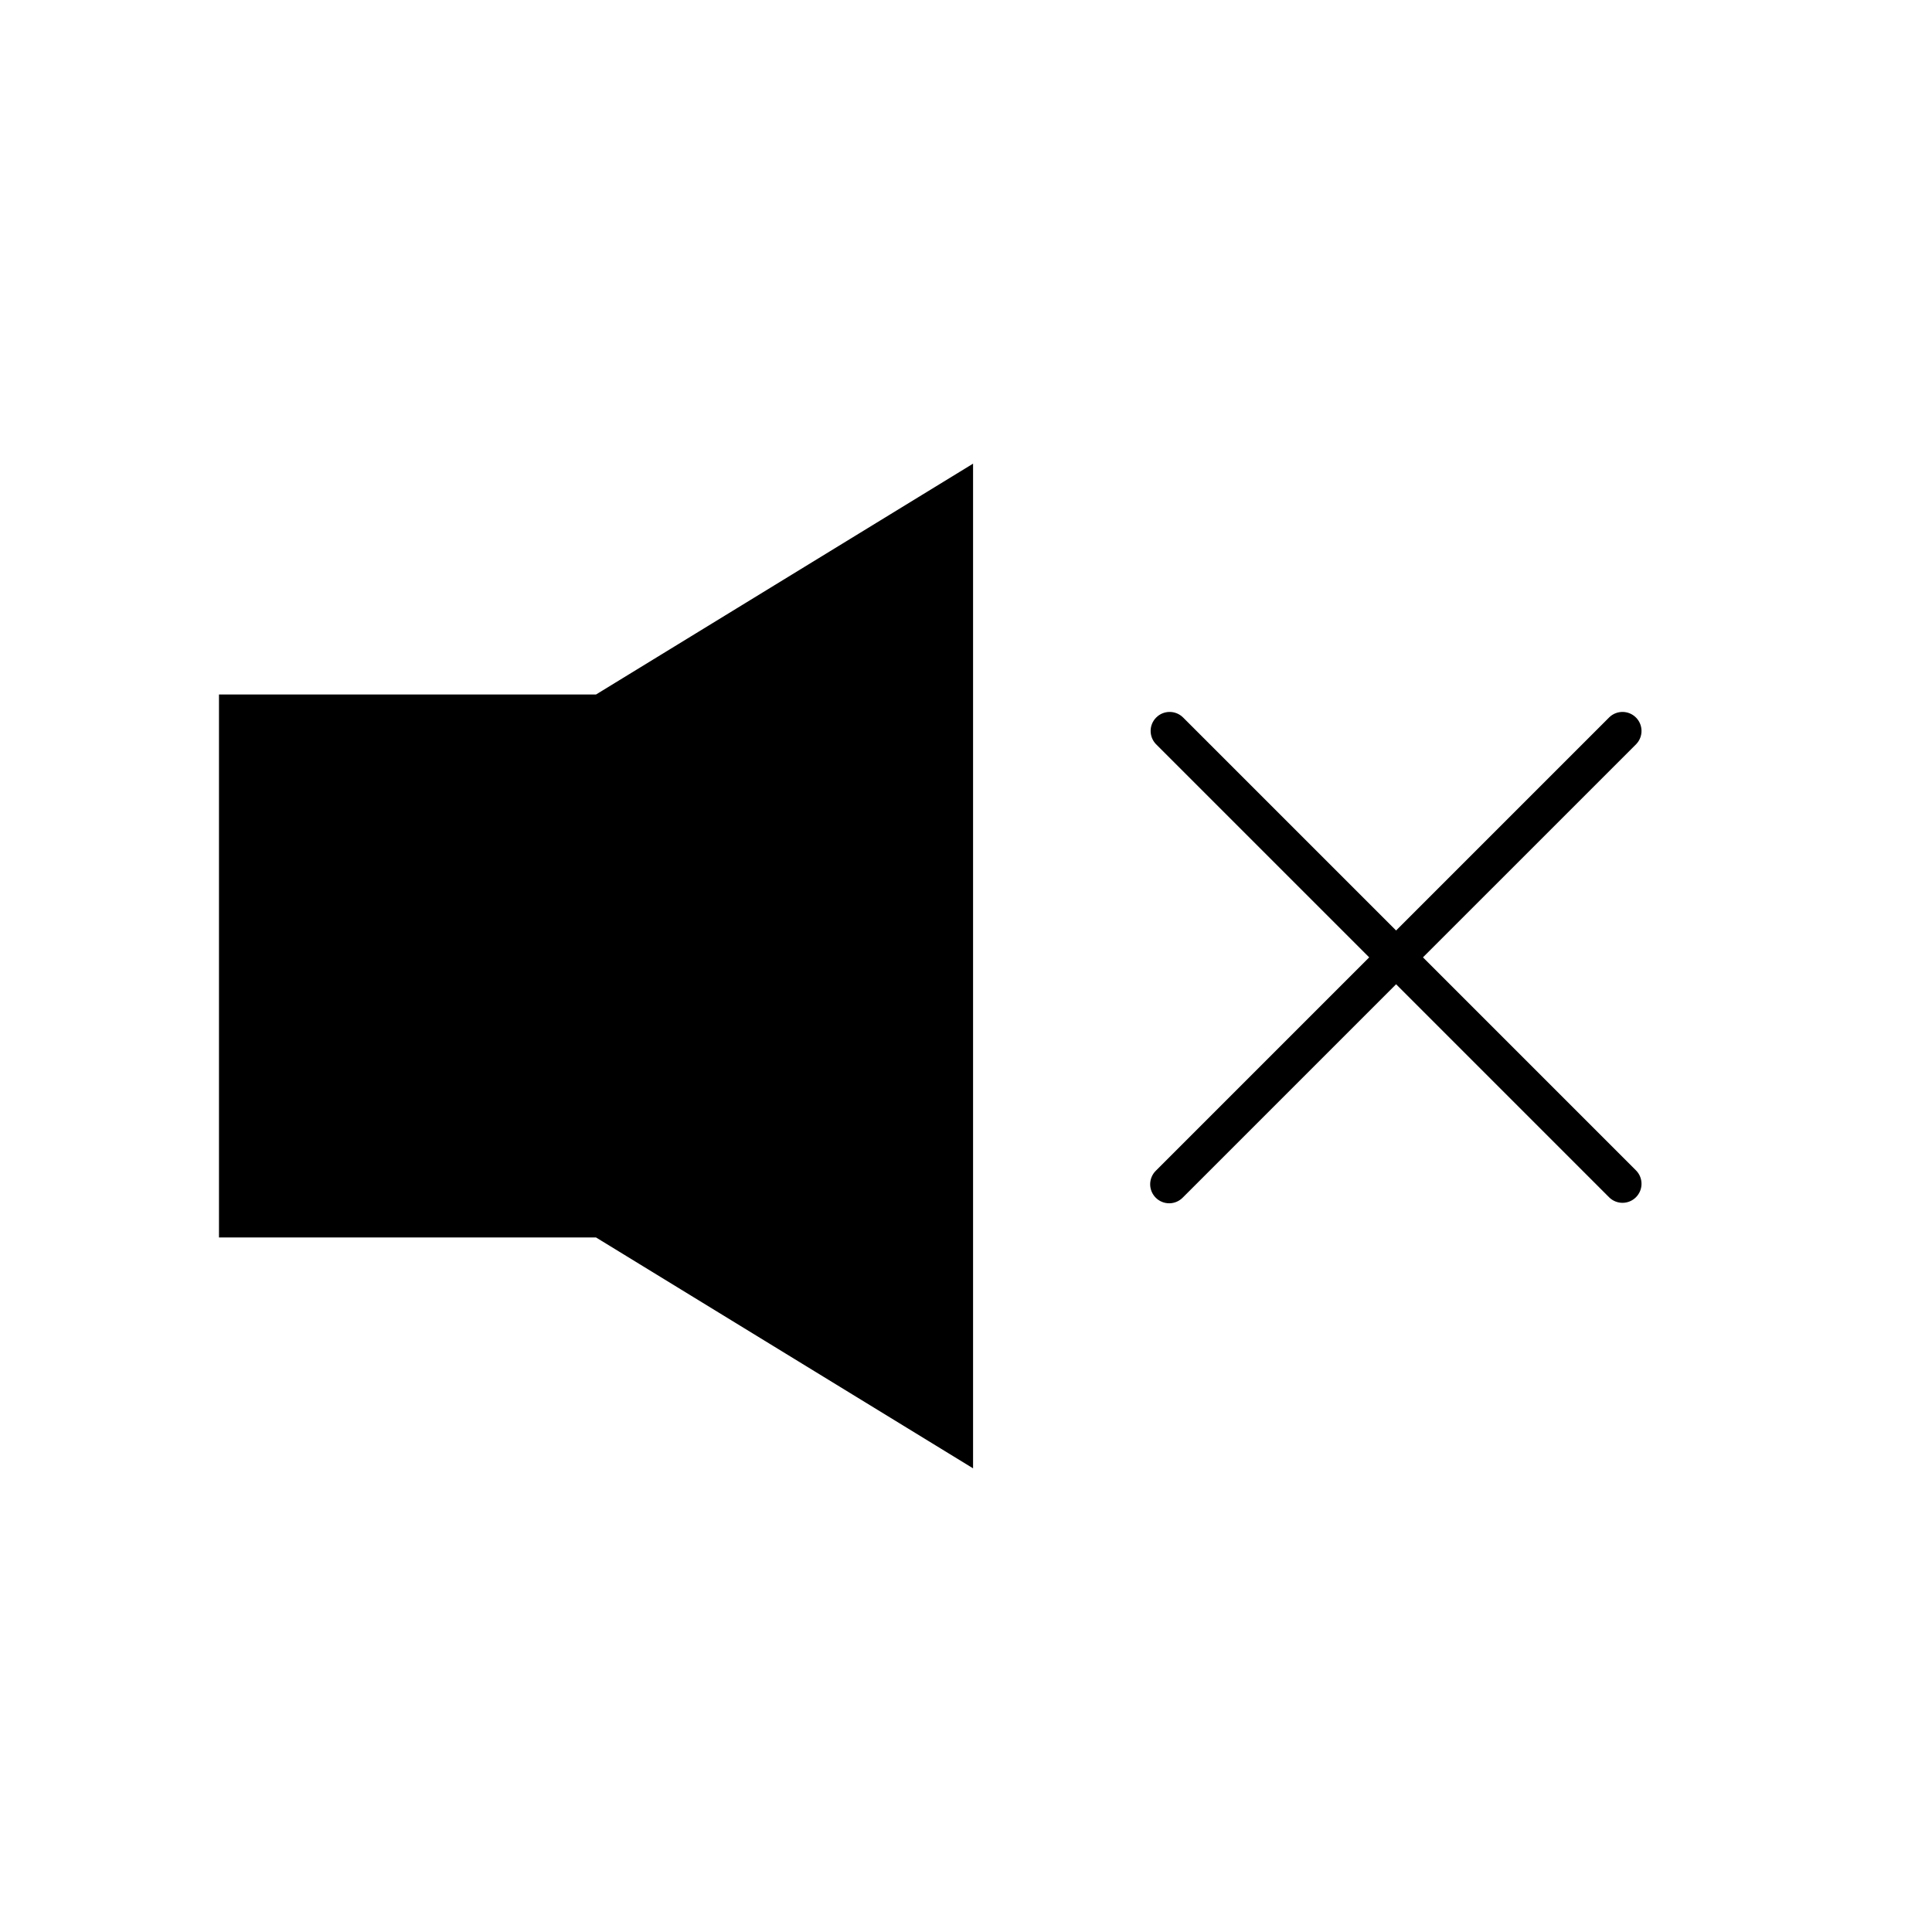
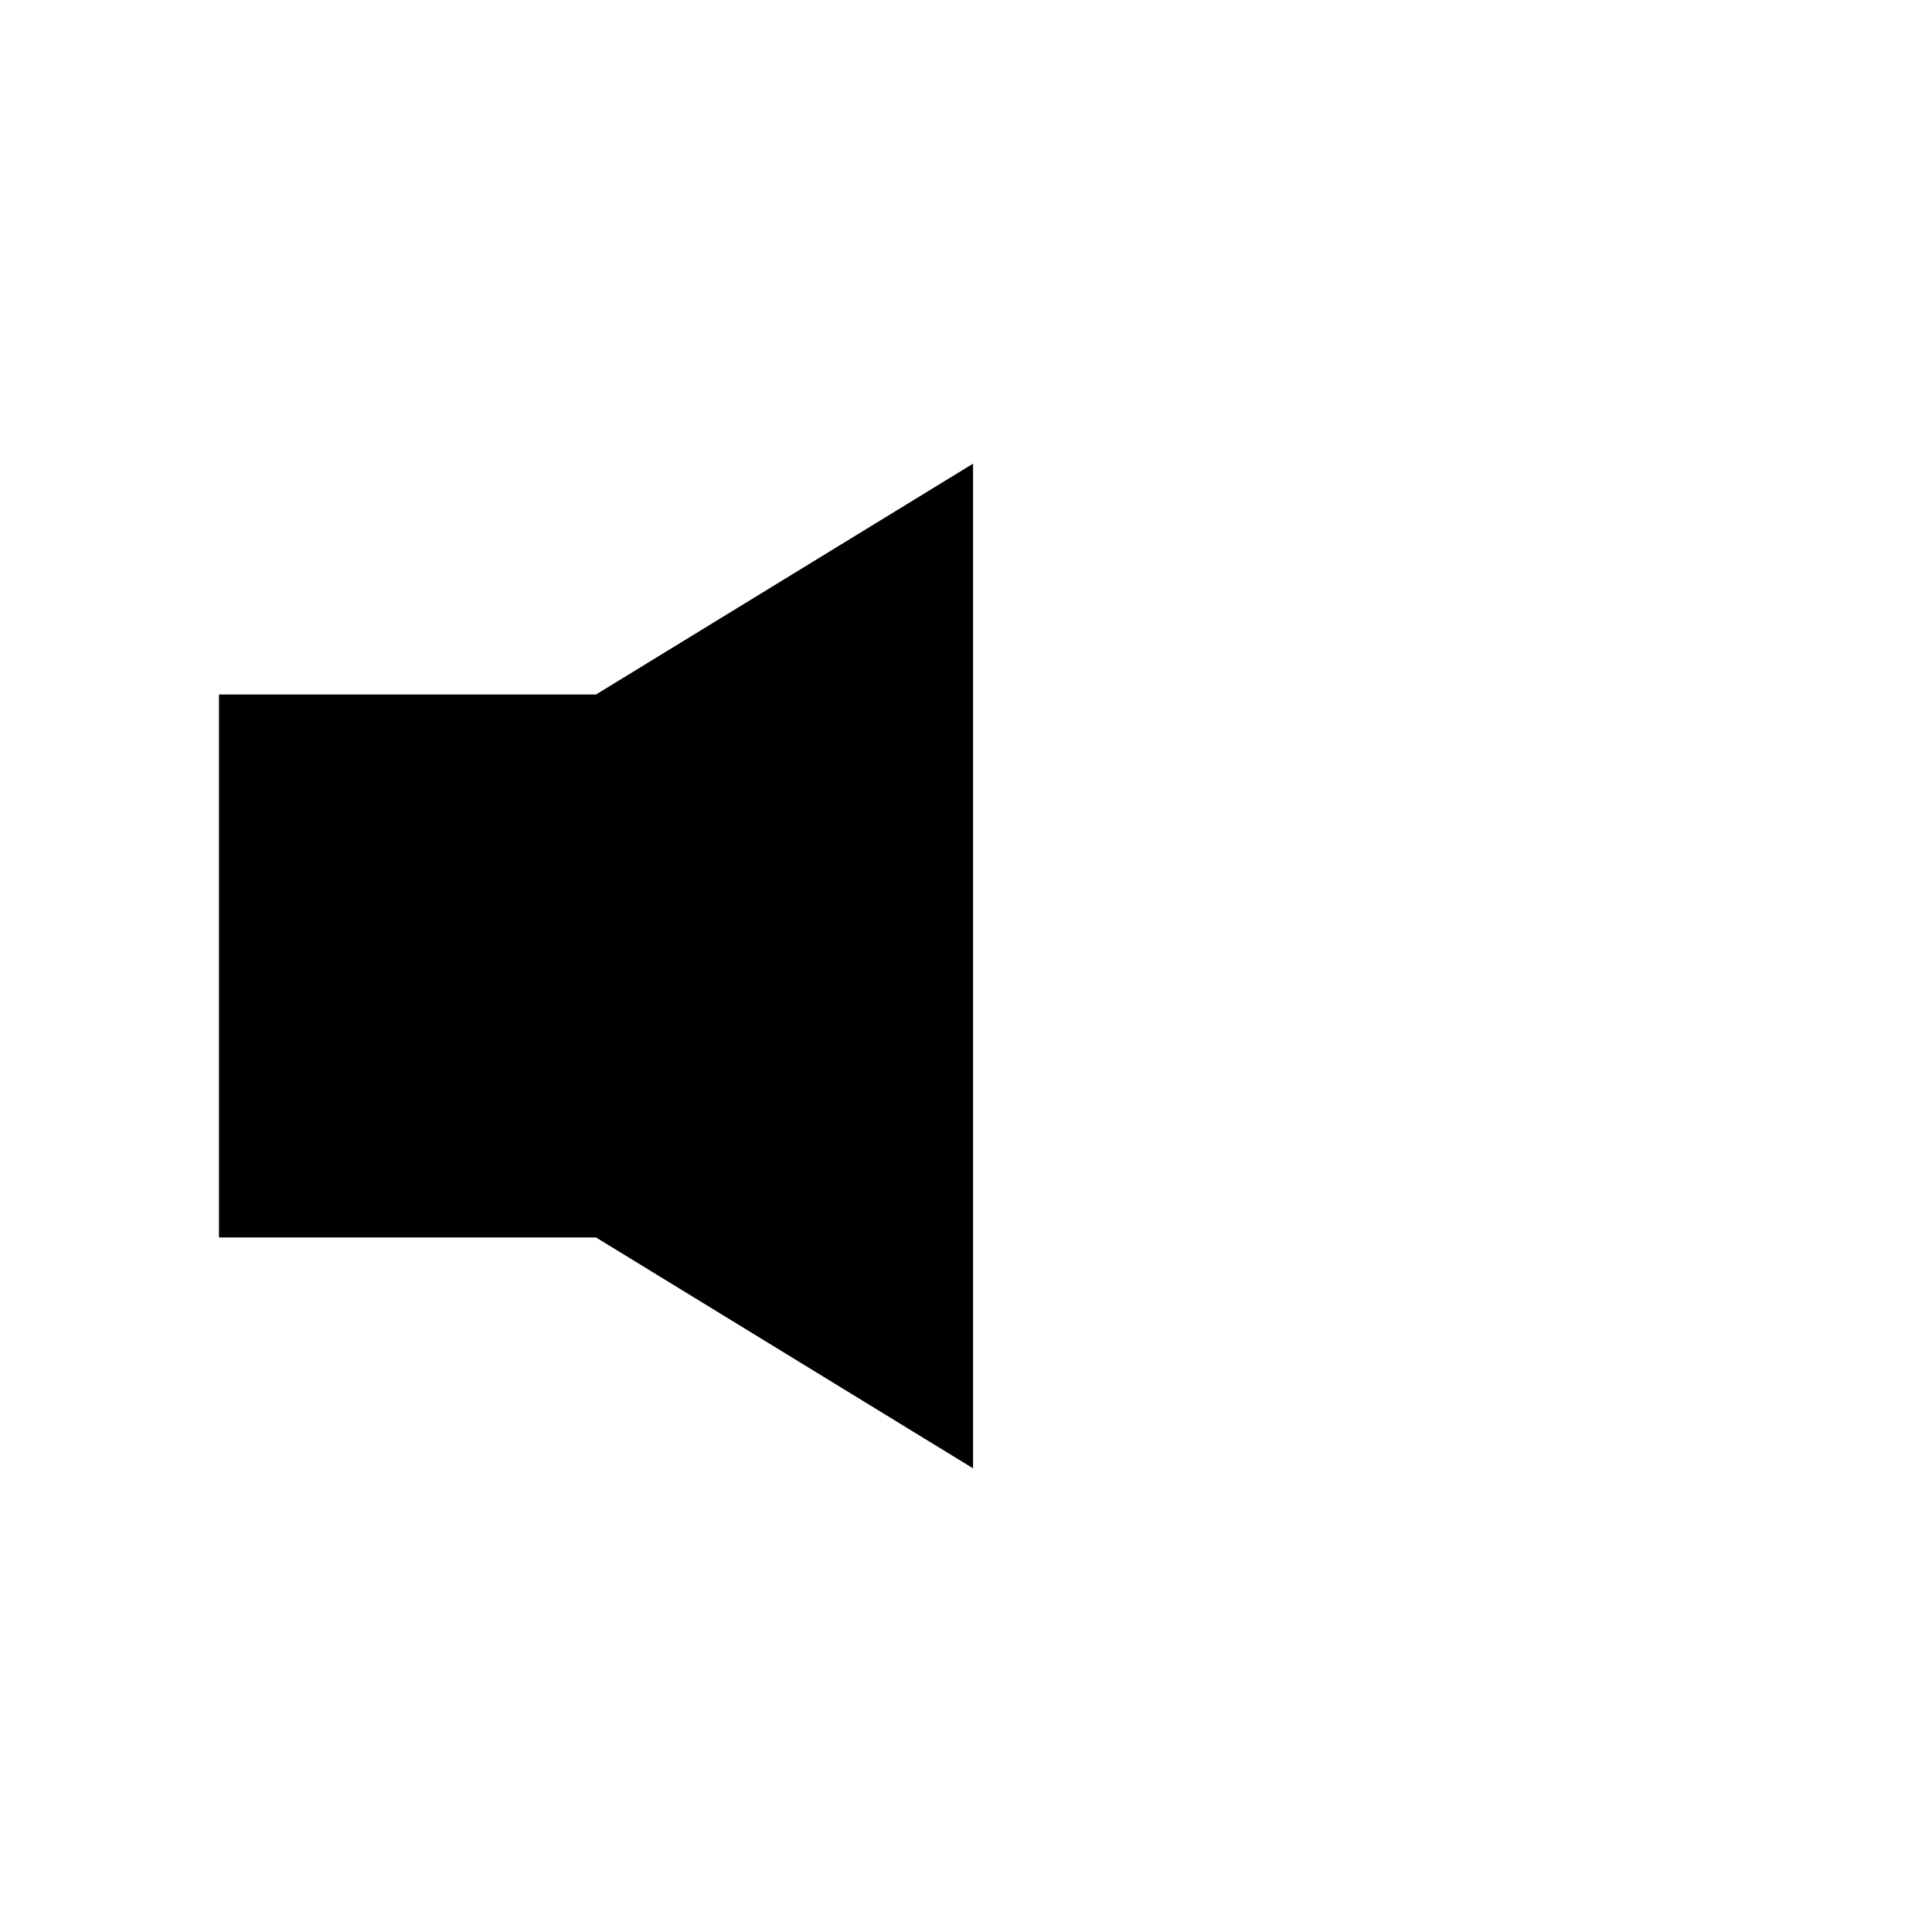
<svg xmlns="http://www.w3.org/2000/svg" fill="#000000" width="800px" height="800px" version="1.1" viewBox="144 144 512 512">
  <g>
    <path d="m301.95 328.05h-99.918v143.89h99.918l99.922 61.184v-266.25z" fill-rule="evenodd" />
-     <path d="m521.1 397.71 56.504-56.5c1.91-1.977 1.883-5.121-0.062-7.062-1.941-1.945-5.086-1.973-7.062-0.062l-56.5 56.504-56.508-56.504c-1.977-1.91-5.121-1.883-7.062 0.062-1.945 1.941-1.973 5.086-0.062 7.062l56.504 56.5-56.504 56.508c-0.973 0.941-1.527 2.231-1.539 3.582-0.012 1.352 0.523 2.648 1.477 3.606 0.957 0.957 2.254 1.488 3.606 1.477 1.352-0.012 2.641-0.566 3.582-1.539l56.508-56.508 56.5 56.508c1.977 1.91 5.121 1.883 7.062-0.062 1.945-1.941 1.973-5.086 0.062-7.062z" />
  </g>
</svg>